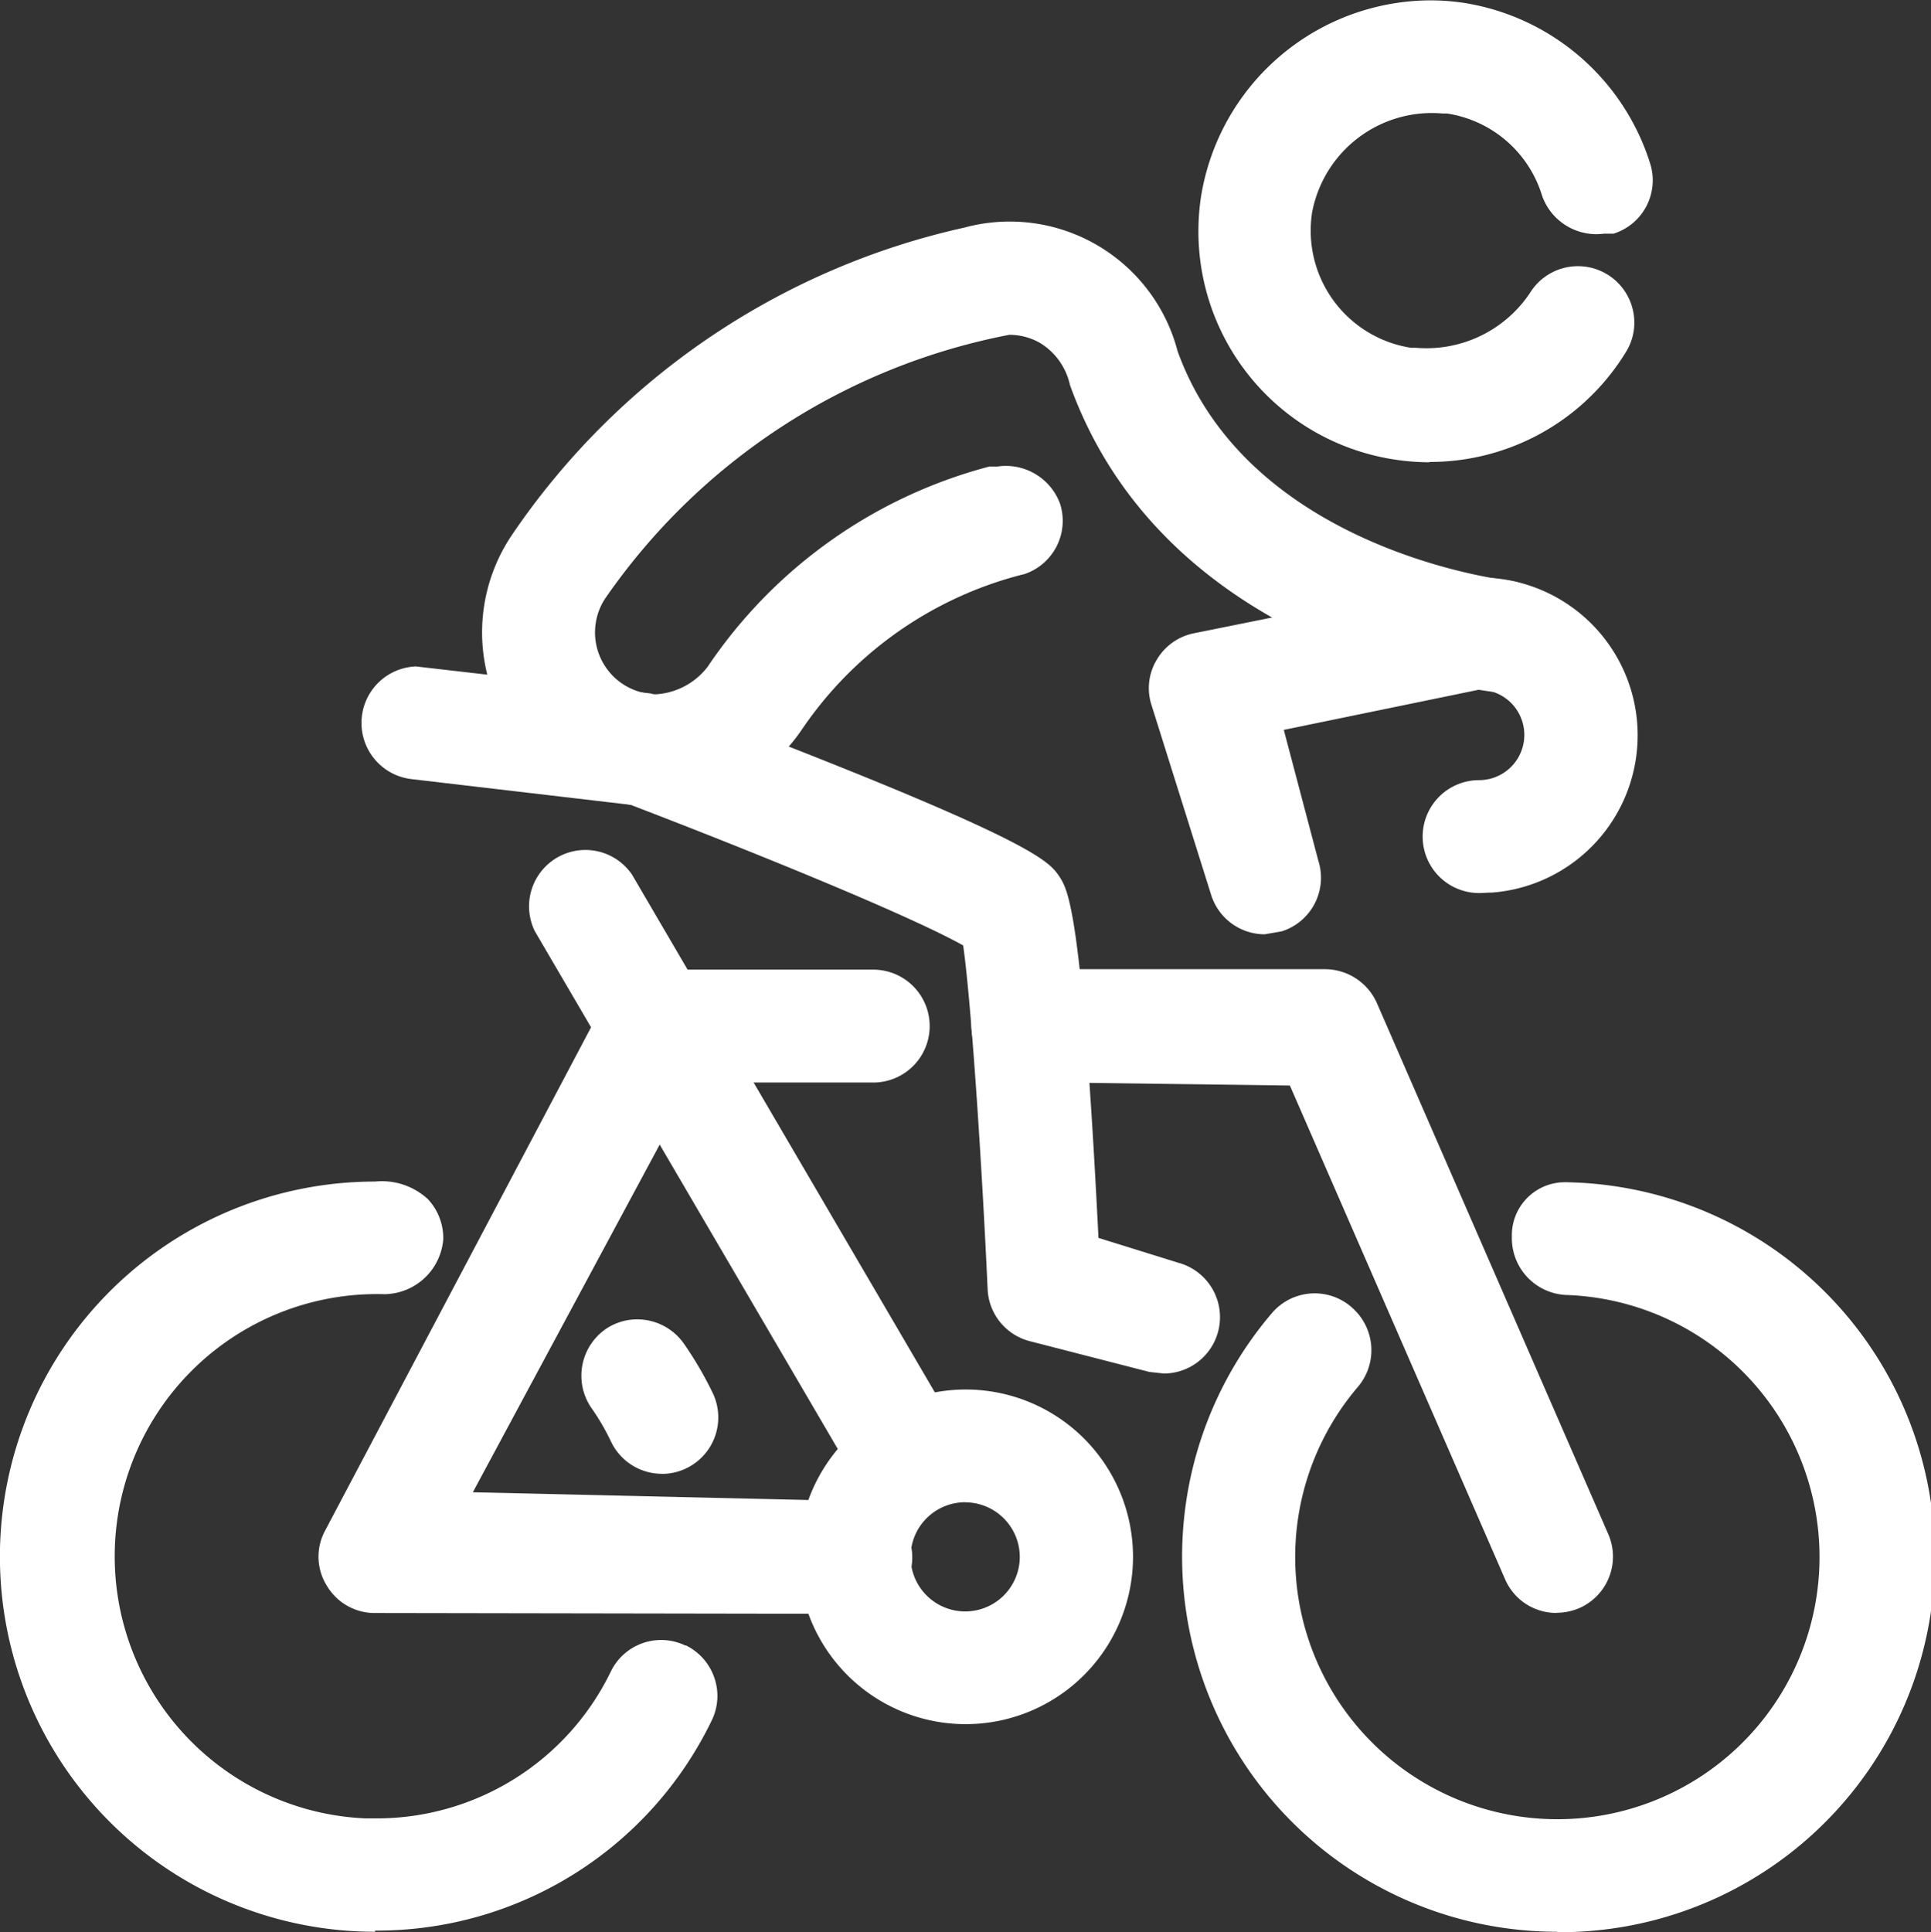
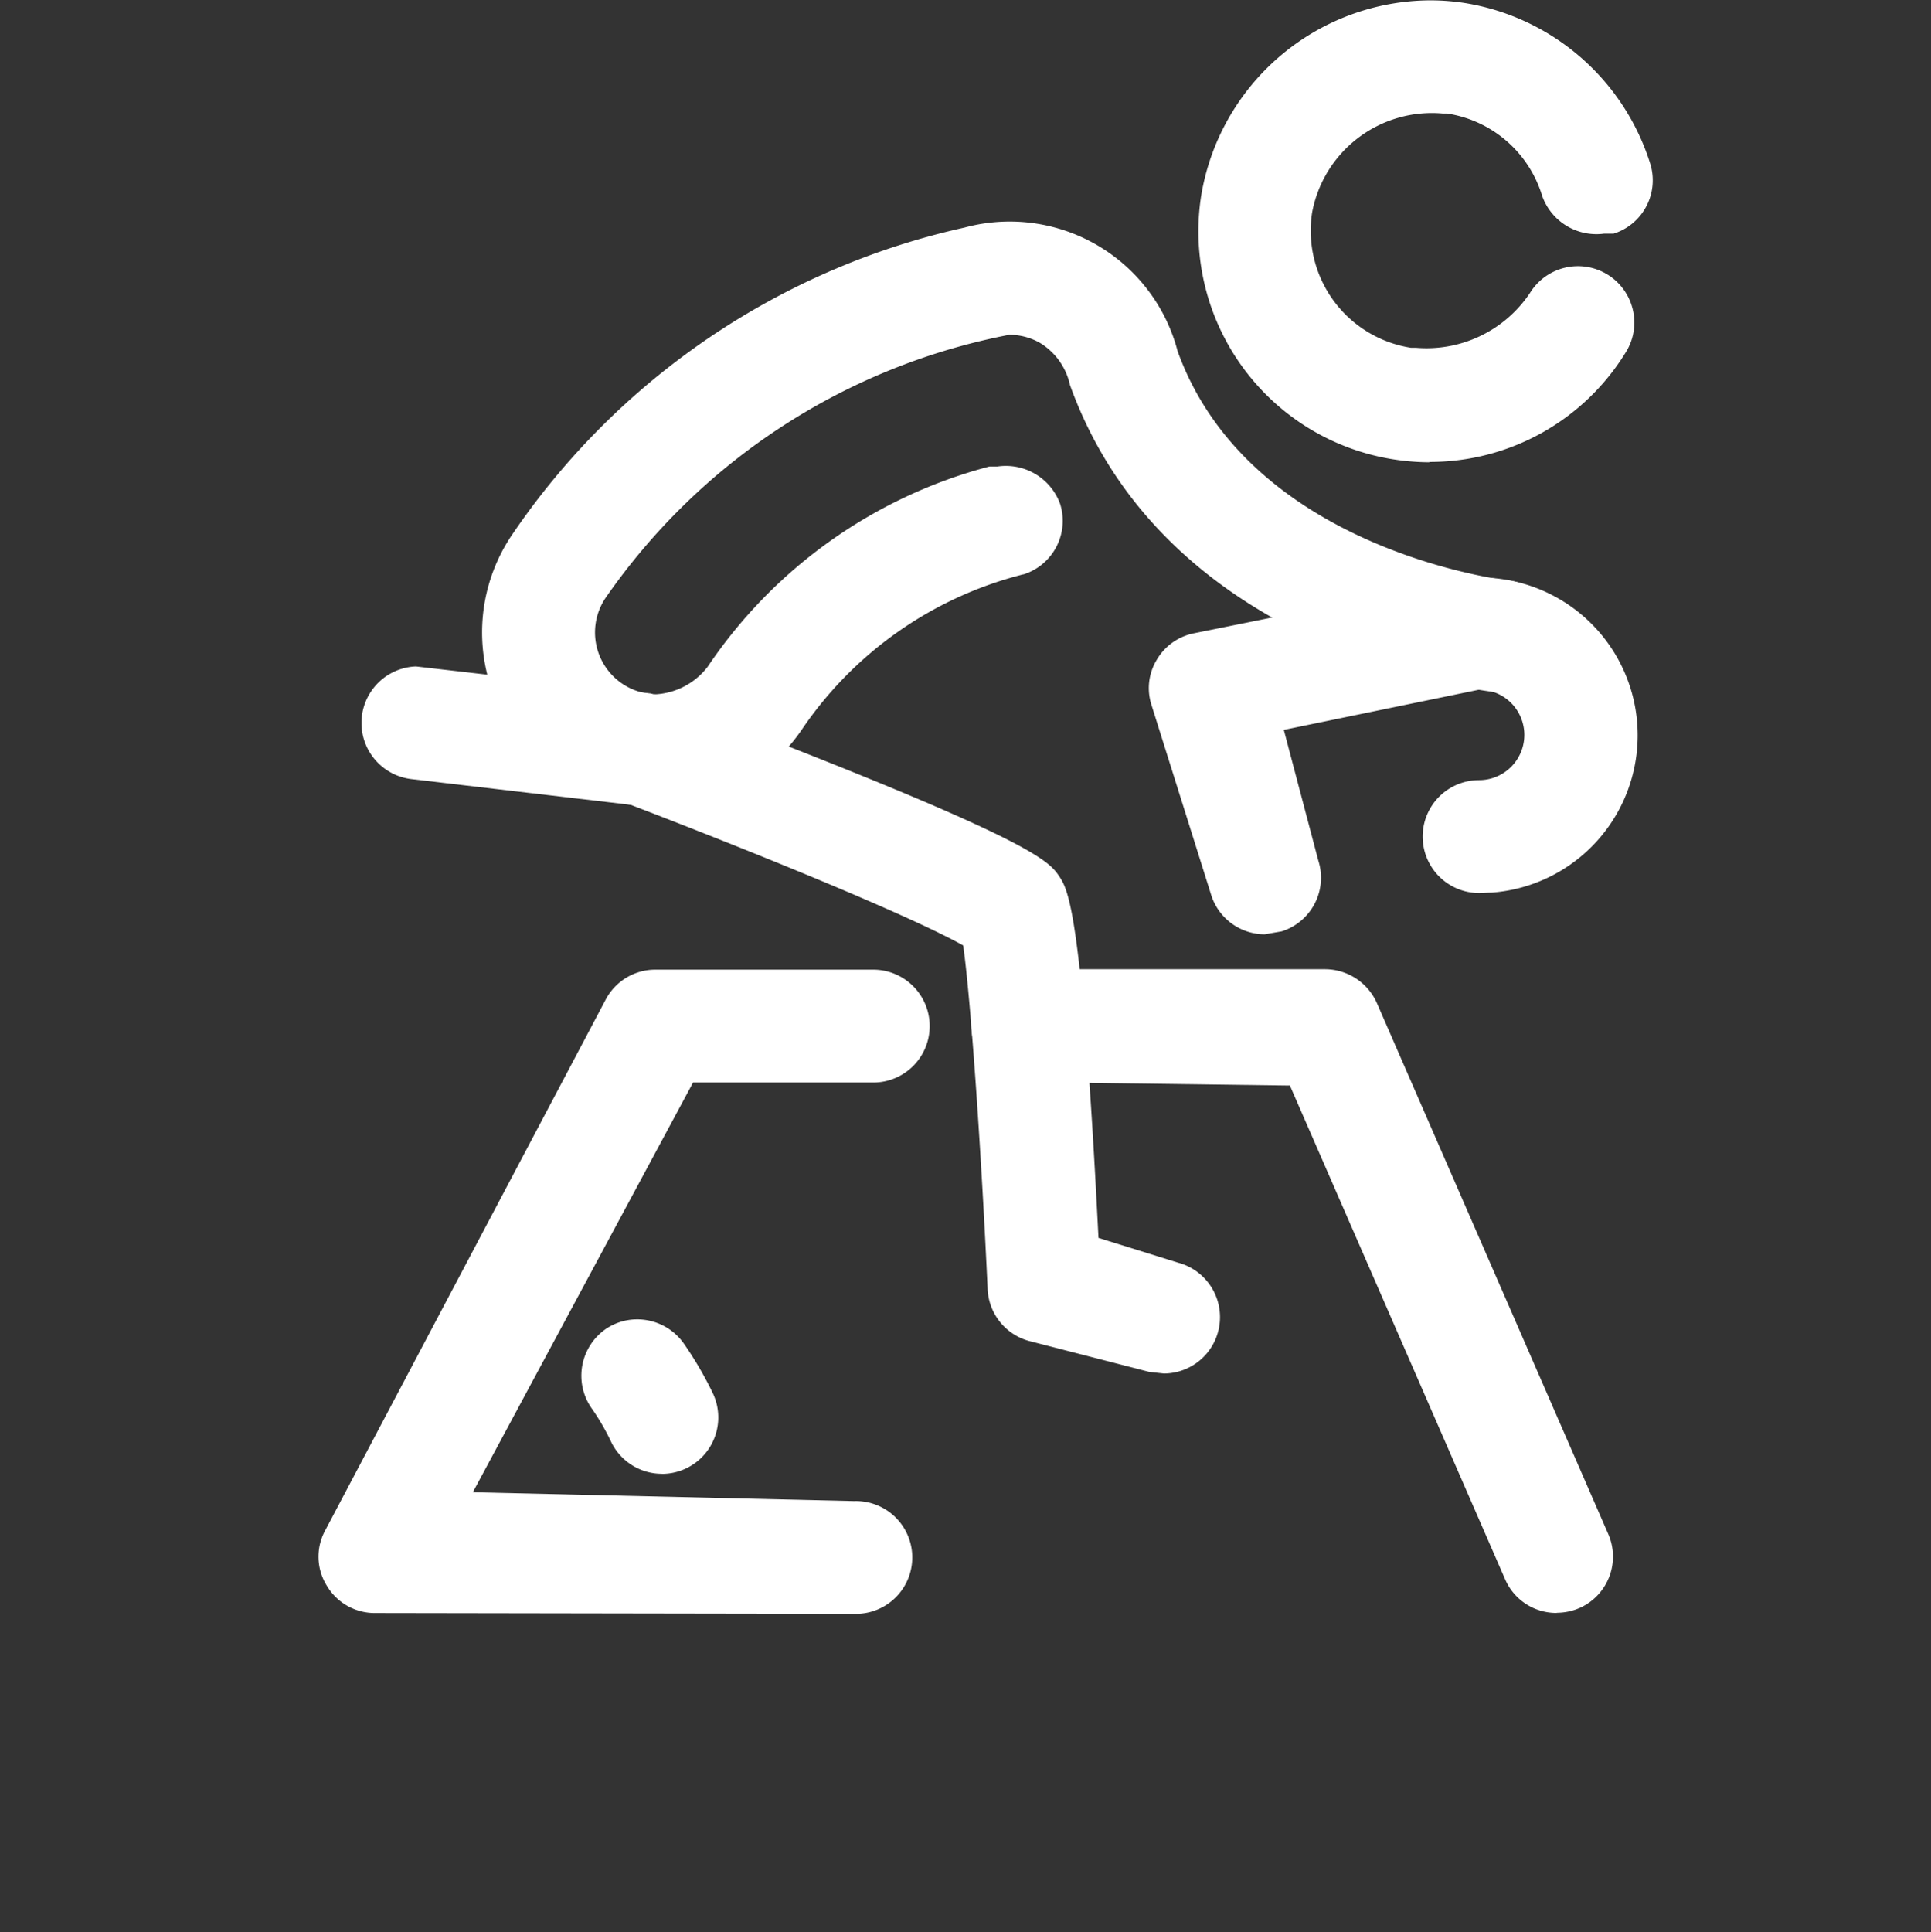
<svg xmlns="http://www.w3.org/2000/svg" id="Icon_Radfahren" data-name="Icon Radfahren" width="21.861" height="21.871" viewBox="0 0 21.861 21.871">
  <rect x="0" y="0" width="21.861" height="21.871" fill="#333333" stroke="none" />
-   <path id="Pfad_232" data-name="Pfad 232" d="M37.387,41.792a4.246,4.246,0,0,1-3.227-7,.636.636,0,0,1,.9-.074l.006.006a.64.64,0,0,1,.07.9,2.968,2.968,0,1,0,2.361-1.04.644.644,0,0,1-.618-.66.6.6,0,0,1,.58-.616.47.47,0,0,1,.052,0,4.245,4.245,0,0,1-.116,8.489" transform="translate(-19.763 -19.925)" fill="#fff" />
  <path id="Pfad_233" data-name="Pfad 233" d="M23.5,37.466a.638.638,0,0,1-.575-.361,2.575,2.575,0,0,0-.225-.386.644.644,0,0,1,.157-.887.63.63,0,0,1,.364-.114.644.644,0,0,1,.526.273,4.078,4.078,0,0,1,.327.559.639.639,0,0,1-.573.917" transform="translate(-16.006 -20.783)" fill="#fff" />
-   <path id="Pfad_234" data-name="Pfad 234" d="M16.617,41.787a4.246,4.246,0,0,1,0-8.492.767.767,0,0,1,.6.2.645.645,0,0,1,.173.457.677.677,0,0,1-.664.618,2.969,2.969,0,0,0-.214,5.934l.108,0a2.948,2.948,0,0,0,2.665-1.658.633.633,0,0,1,.844-.3l.009,0a.638.638,0,0,1,.322.368.63.63,0,0,1-.032.484,4.21,4.21,0,0,1-3.809,2.376" transform="translate(-12.372 -19.92)" fill="#fff" />
-   <path id="Pfad_235" data-name="Pfad 235" d="M25.89,34.865a.632.632,0,0,1-.55-.318l-3.614-6.176a.638.638,0,0,1,1.1-.641l3.614,6.178a.639.639,0,0,1-.553.96" transform="translate(-15.67 -17.828)" fill="#fff" />
  <path id="Pfad_236" data-name="Pfad 236" d="M36.071,36.852a.631.631,0,0,1-.584-.382l-2.436-5.588-2.967-.039a.639.639,0,0,1,0-1.278h3.369a.645.645,0,0,1,.584.386l2.618,6.008a.636.636,0,0,1-.327.838.646.646,0,0,1-.253.053" transform="translate(-18.448 -18.594)" fill="#fff" />
  <path id="Pfad_237" data-name="Pfad 237" d="M18.61,36.854a.63.63,0,0,1-.546-.309.621.621,0,0,1-.019-.625l3.175-6.008a.635.635,0,0,1,.564-.341H24.25a.639.639,0,1,1,0,1.278H22.21l-2.493,4.638,4.316.1a.638.638,0,0,1,.041,1.276h-.041Z" transform="translate(-14.364 -18.595)" fill="#fff" />
-   <path id="Pfad_238" data-name="Pfad 238" d="M28.29,40.738a1.894,1.894,0,1,1,1.9-1.894,1.895,1.895,0,0,1-1.9,1.894m0-2.512a.618.618,0,1,0,.618.617h0a.619.619,0,0,0-.618-.616" transform="translate(-17.363 -21.221)" fill="#fff" />
  <path id="Pfad_239" data-name="Pfad 239" d="M33.875,26.719a.636.636,0,0,1-.607-.451l-.673-2.142a.62.62,0,0,1,.059-.515.631.631,0,0,1,.423-.3l3.1-.625a1.785,1.785,0,1,1,.271,3.561c-.048,0-.1.005-.145.005a.639.639,0,0,1,0-1.278h0a.512.512,0,0,0,0-1.024l-2.211.455.391,1.481a.636.636,0,0,1-.416.8h0Z" transform="translate(-19.558 -16.143)" fill="#fff" />
  <path id="Pfad_240" data-name="Pfad 240" d="M36.049,17.765a2.72,2.72,0,0,1-.4-.032,2.613,2.613,0,0,1-2.184-2.982v0a2.641,2.641,0,0,1,2.593-2.215,2.565,2.565,0,0,1,.391.03,2.642,2.642,0,0,1,2.1,1.818.633.633,0,0,1-.415.793l-.008,0c-.032,0-.064,0-.1,0a.652.652,0,0,1-.7-.427,1.335,1.335,0,0,0-1.076-.933h-.048a1.38,1.38,0,0,0-1.481,1.123,1.342,1.342,0,0,0,1.121,1.529H35.9a1.409,1.409,0,0,0,1.288-.621.638.638,0,0,1,1.164.189.63.63,0,0,1-.079.482,2.6,2.6,0,0,1-2.224,1.242" transform="translate(-19.867 -12.532)" fill="#fff" />
  <path id="Pfad_241" data-name="Pfad 241" d="M22.817,23.048a1.971,1.971,0,0,1-1.635-3.072,8.382,8.382,0,0,1,5.125-3.482,1.964,1.964,0,0,1,2.413,1.4c.773,2.142,3.436,2.556,3.736,2.595a.638.638,0,0,1-.064,1.273c-.218-.021-3.789-.428-4.891-3.486a.742.742,0,0,0-.337-.475.7.7,0,0,0-.35-.093,7.219,7.219,0,0,0-4.573,2.982.7.7,0,0,0,.578,1.087.8.8,0,0,0,.58-.311,5.542,5.542,0,0,1,3.19-2.267h.091a.654.654,0,0,1,.709.421.636.636,0,0,1-.414.8h-.005a4.3,4.3,0,0,0-2.508,1.762,1.985,1.985,0,0,1-1.132.8,1.894,1.894,0,0,1-.51.068" transform="translate(-15.388 -13.918)" fill="#fff" />
  <path id="Pfad_242" data-name="Pfad 242" d="M27.645,32.23l-1.353-.348a.637.637,0,0,1-.478-.589c-.064-1.409-.186-3.254-.277-3.891-.628-.35-2.4-1.069-3.766-1.592l-2.482-.291a.64.64,0,0,1,.053-1.275L22,24.55c4.337,1.64,4.5,1.888,4.625,2.07.1.155.258.386.444,4.093l.9.28a.638.638,0,0,1-.159,1.255Z" transform="translate(-14.633 -16.7)" fill="#fff" />
</svg>